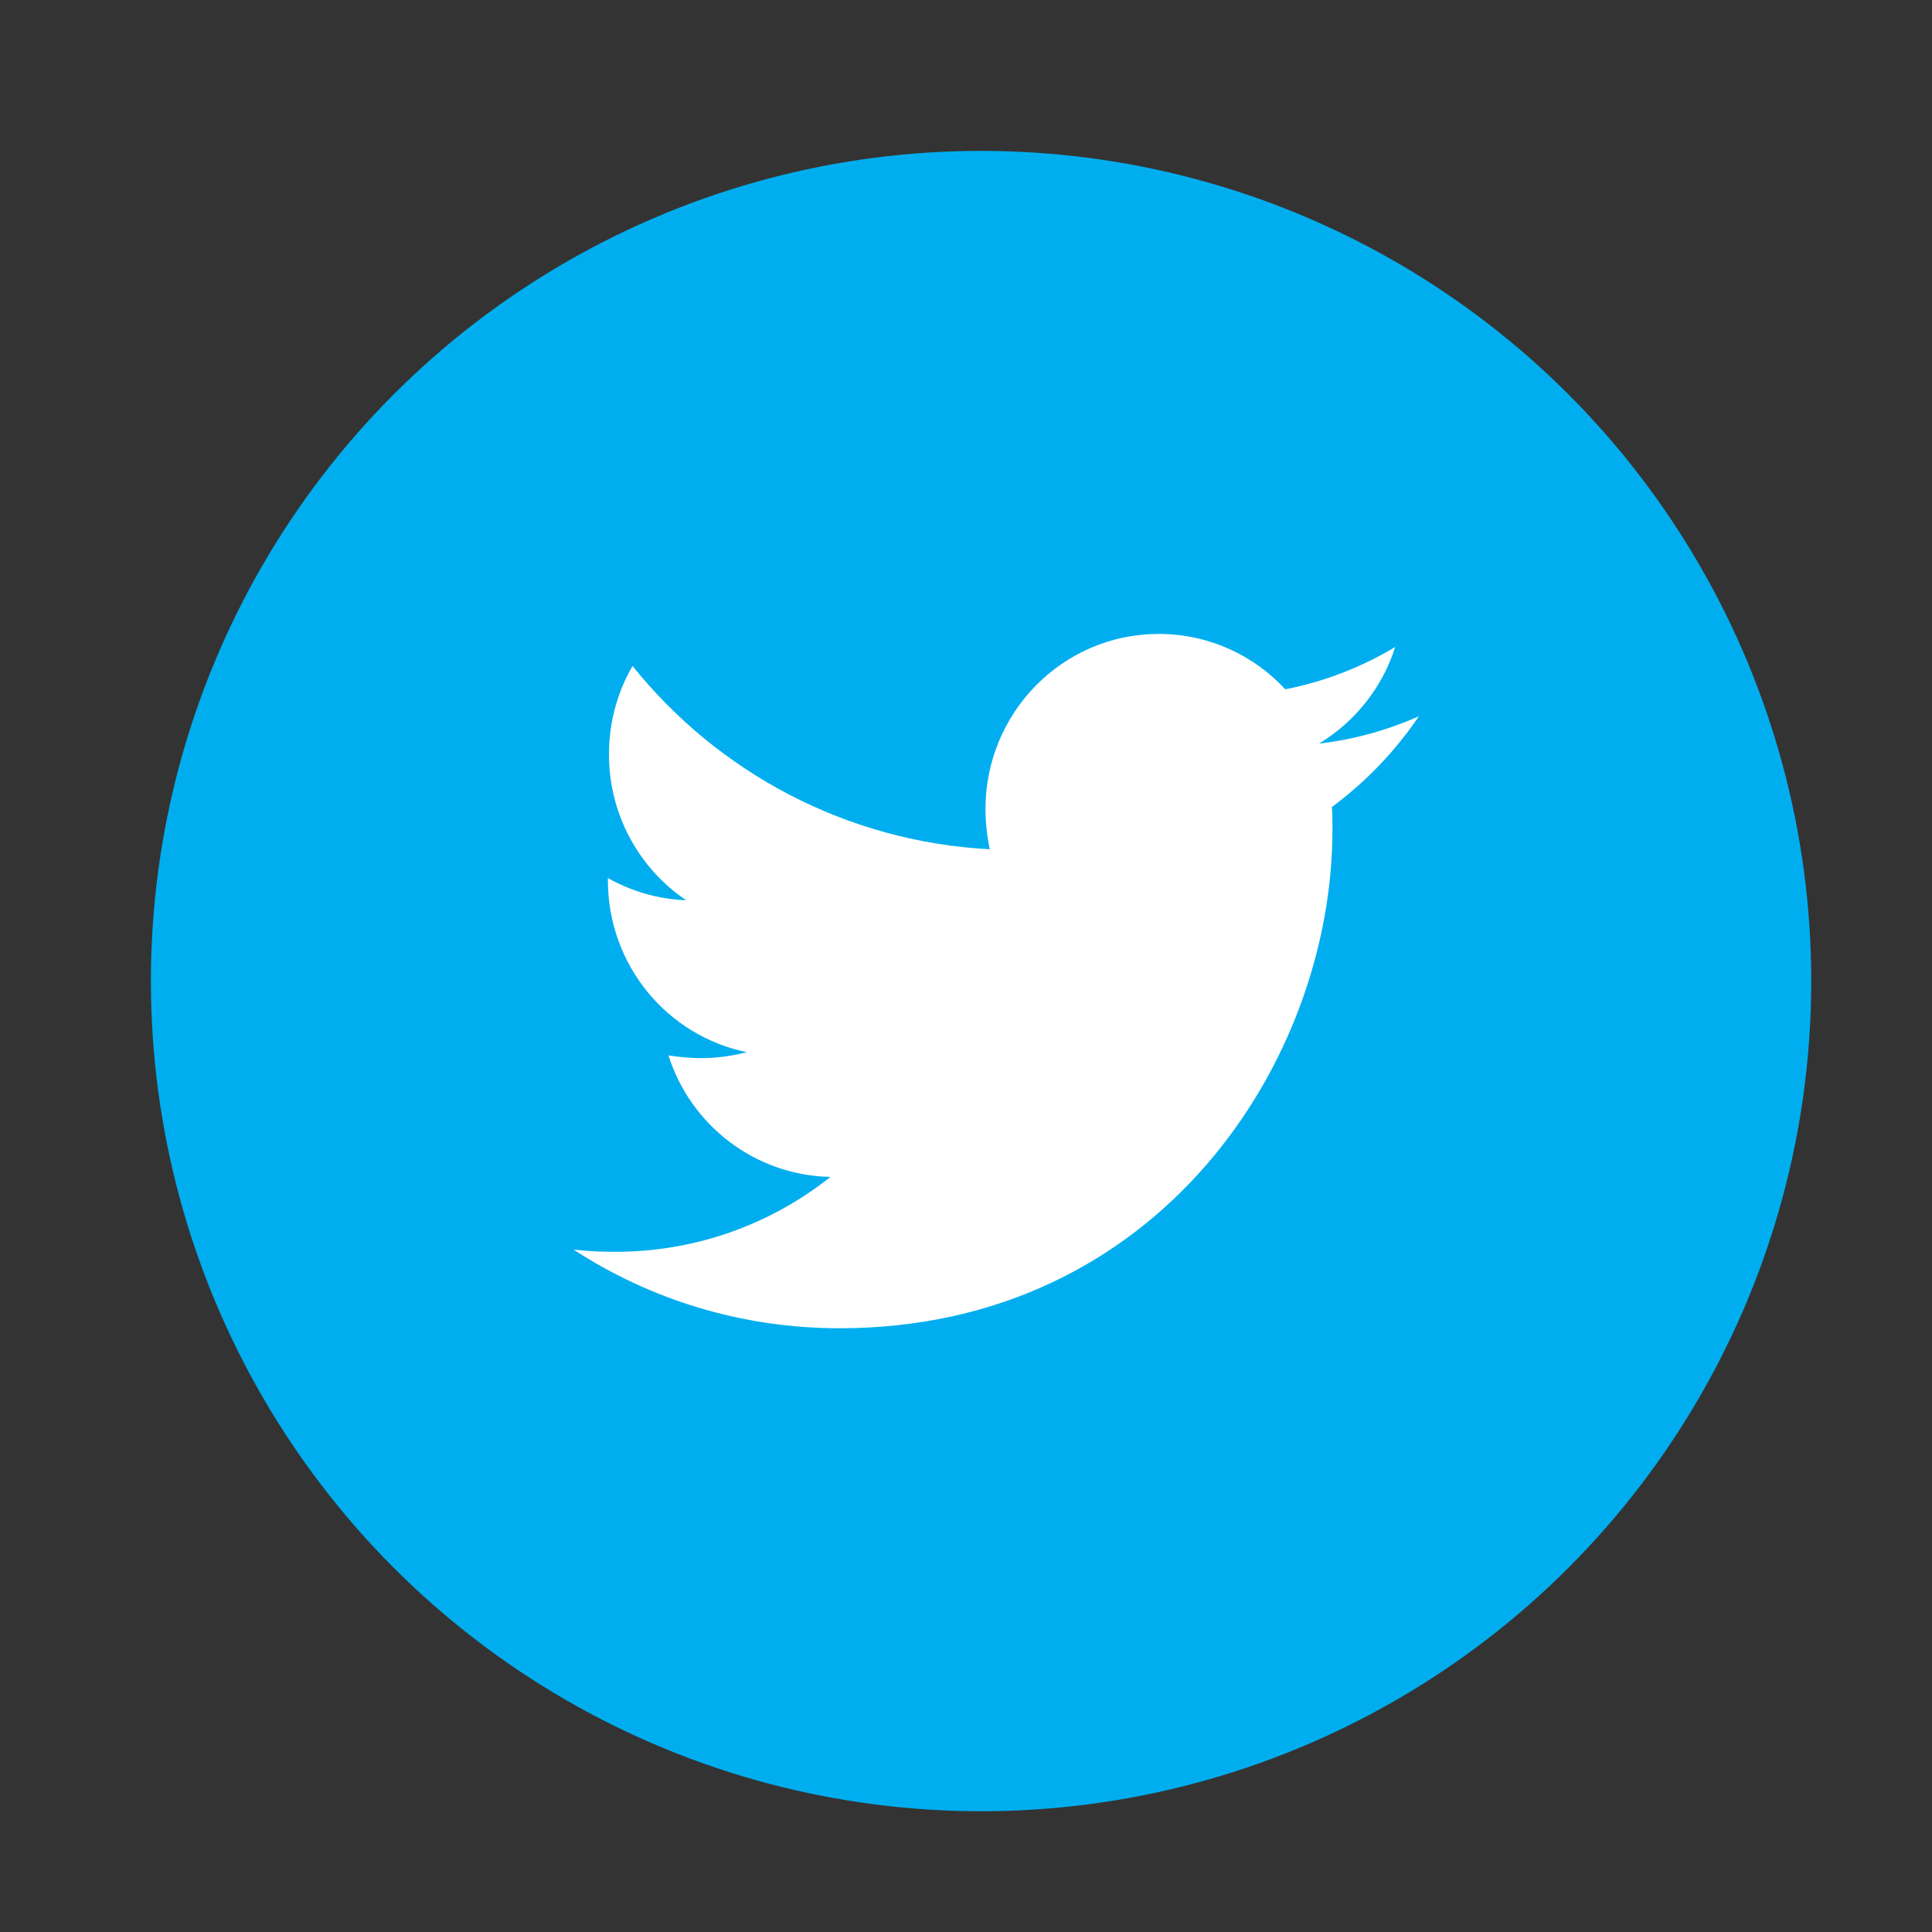
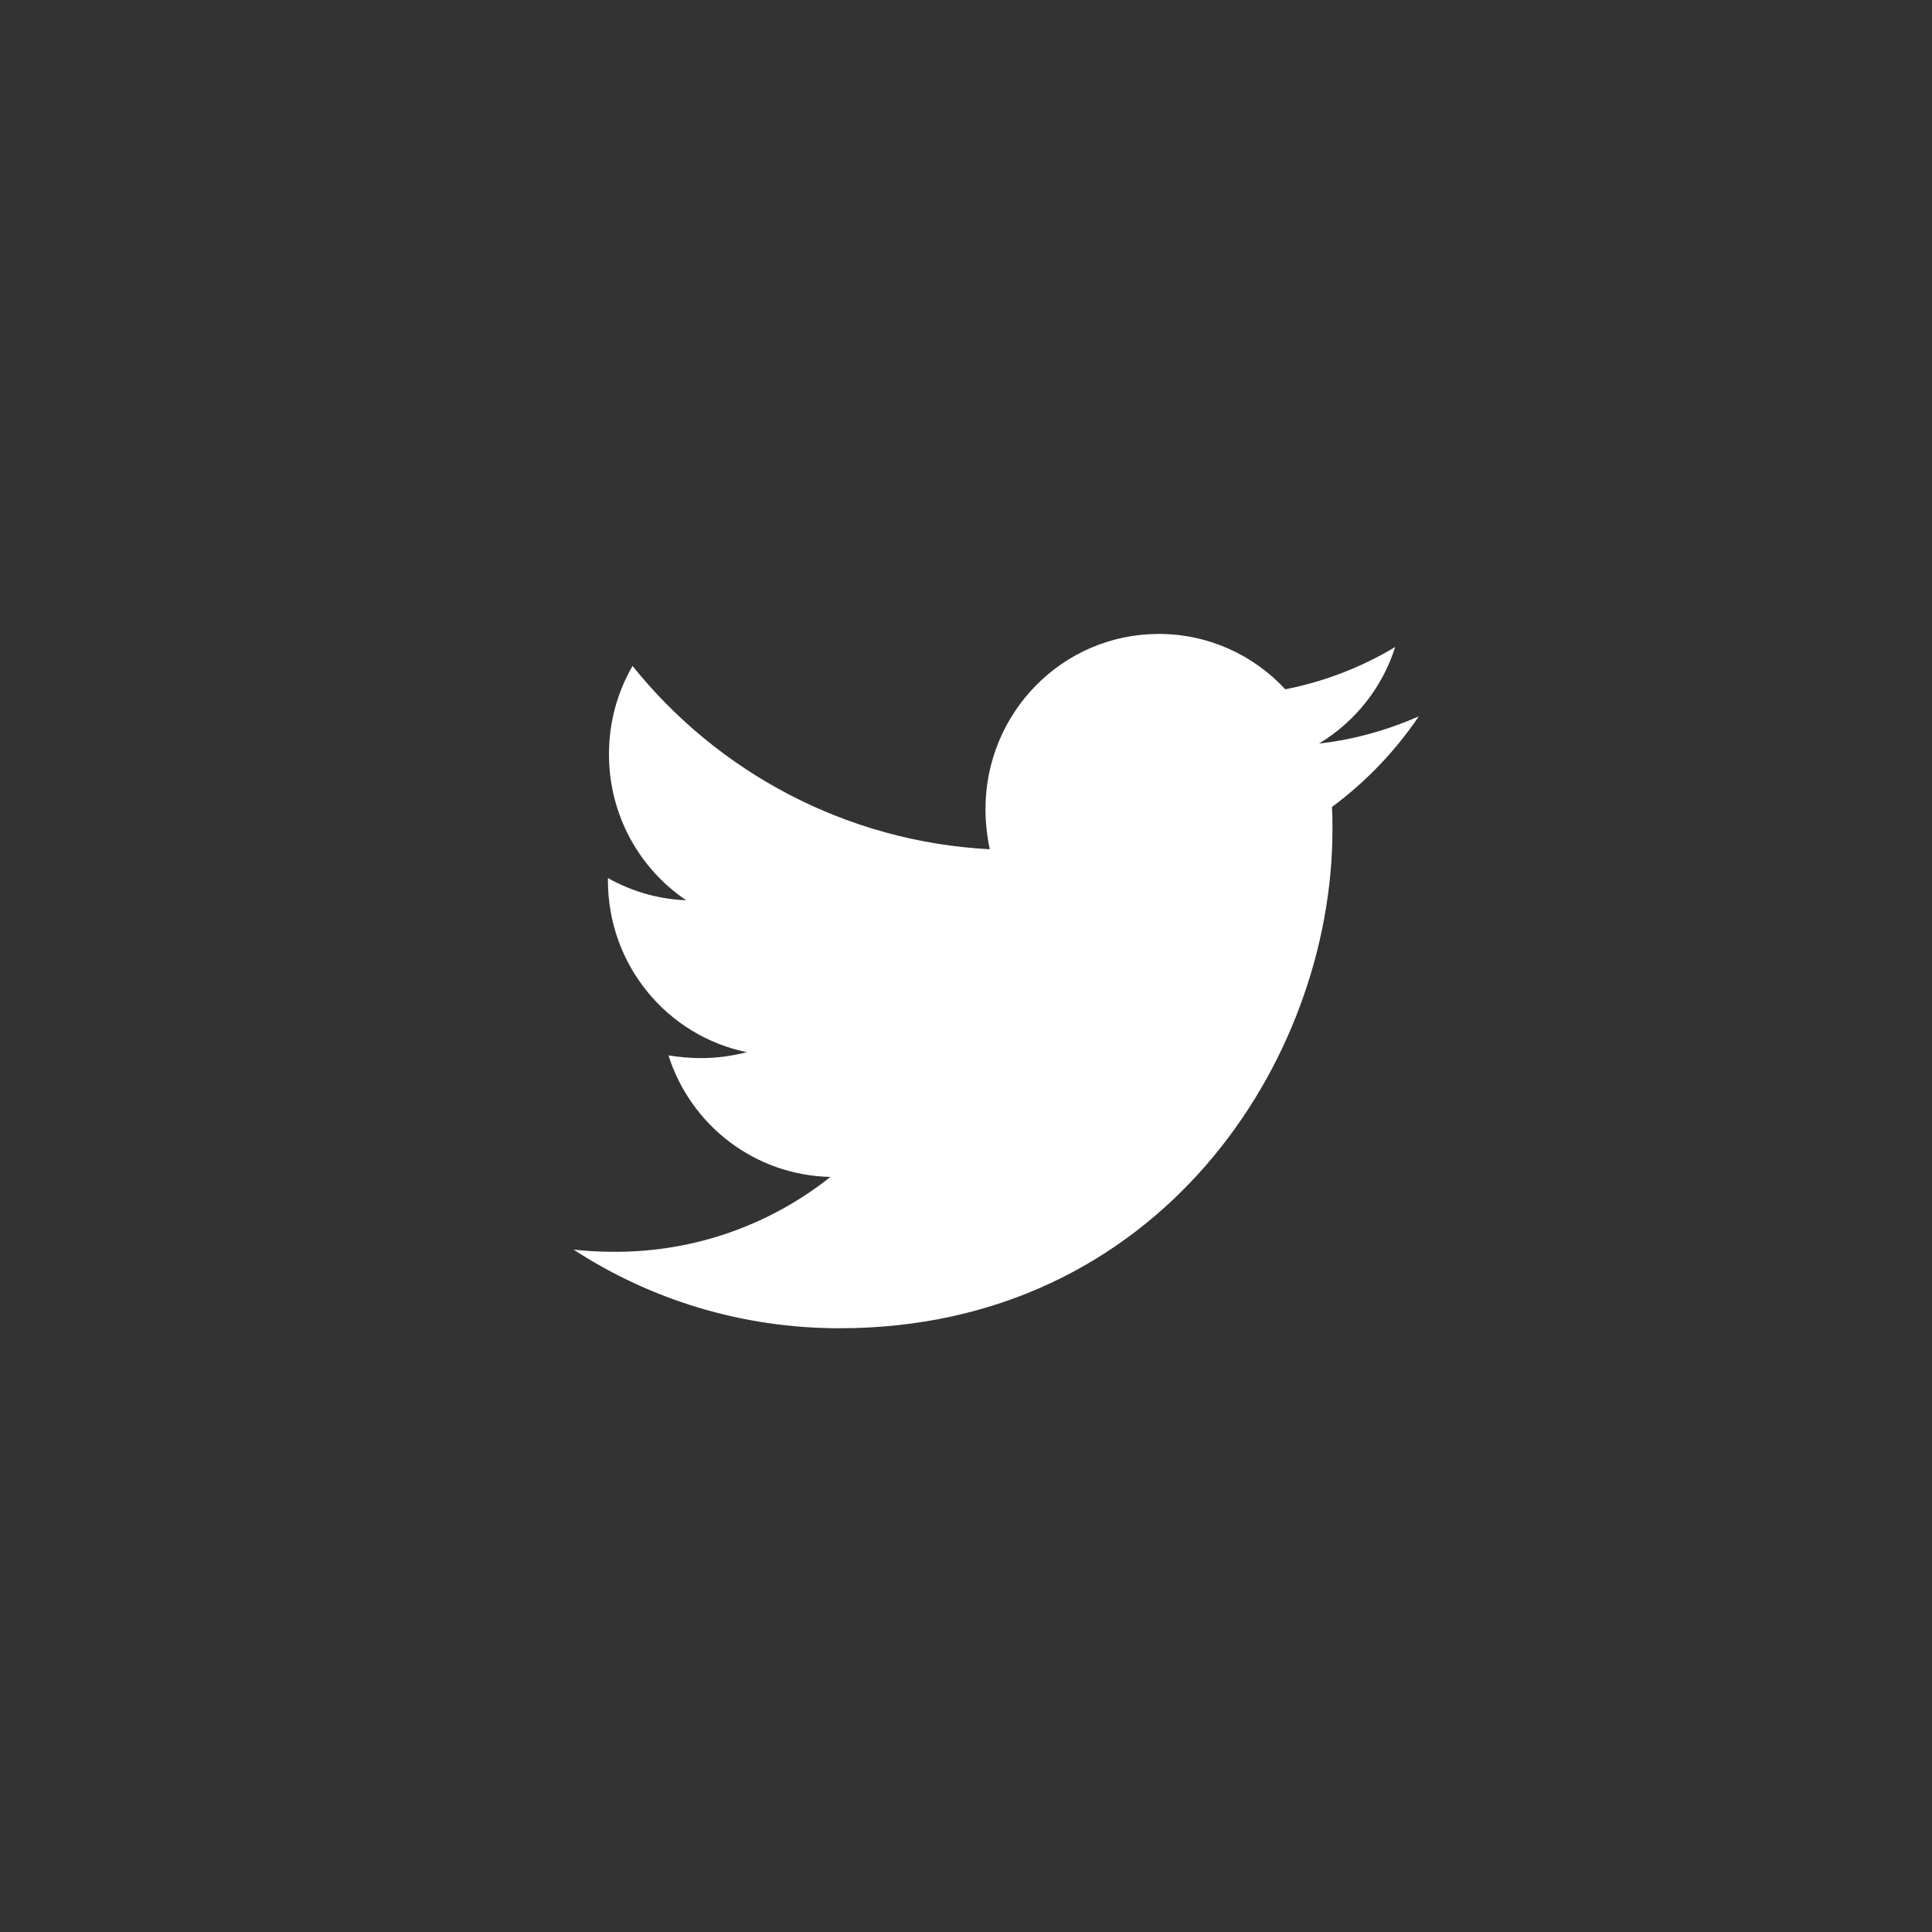
<svg xmlns="http://www.w3.org/2000/svg" width="40px" height="40px" viewBox="0 0 40 40" version="1.1">
  <rect x="0" y="0" width="40" height="40" fill="#333333" stroke="none" />
  <title>footer / social / twitter</title>
  <g id="Page-1" stroke="none" stroke-width="1" fill="none" fill-rule="evenodd">
    <g id="Quality_First_asset_board" transform="translate(-211, -964)">
      <g id="footer-/-social-/-twitter" transform="translate(211, 964)">
-         <circle id="Oval" fill="#00AEEF" cx="20.312" cy="20.312" r="17.188" />
        <path d="M27.576,16.708 C27.587,16.865 27.587,17.022 27.587,17.179 C27.587,21.975 23.978,27.5 17.383,27.5 C15.351,27.5 13.463,26.905 11.875,25.872 C12.164,25.905 12.441,25.917 12.741,25.917 C14.418,25.917 15.961,25.344 17.194,24.367 C15.617,24.333 14.296,23.289 13.84,21.851 C14.063,21.885 14.285,21.907 14.518,21.907 C14.84,21.907 15.162,21.862 15.462,21.784 C13.818,21.447 12.586,19.987 12.586,18.224 L12.586,18.179 C13.063,18.448 13.618,18.617 14.207,18.639 C13.241,17.988 12.608,16.876 12.608,15.618 C12.608,14.944 12.785,14.327 13.096,13.788 C14.862,15.989 17.516,17.426 20.492,17.583 C20.436,17.314 20.403,17.033 20.403,16.752 C20.403,14.753 22.002,13.125 23.99,13.125 C25.022,13.125 25.955,13.563 26.61,14.271 C27.421,14.113 28.198,13.81 28.886,13.395 C28.62,14.237 28.054,14.944 27.31,15.394 C28.031,15.315 28.731,15.113 29.375,14.832 C28.887,15.551 28.276,16.191 27.576,16.708 Z" id="Path" fill="#FFFFFF" fill-rule="nonzero" />
      </g>
    </g>
  </g>
</svg>